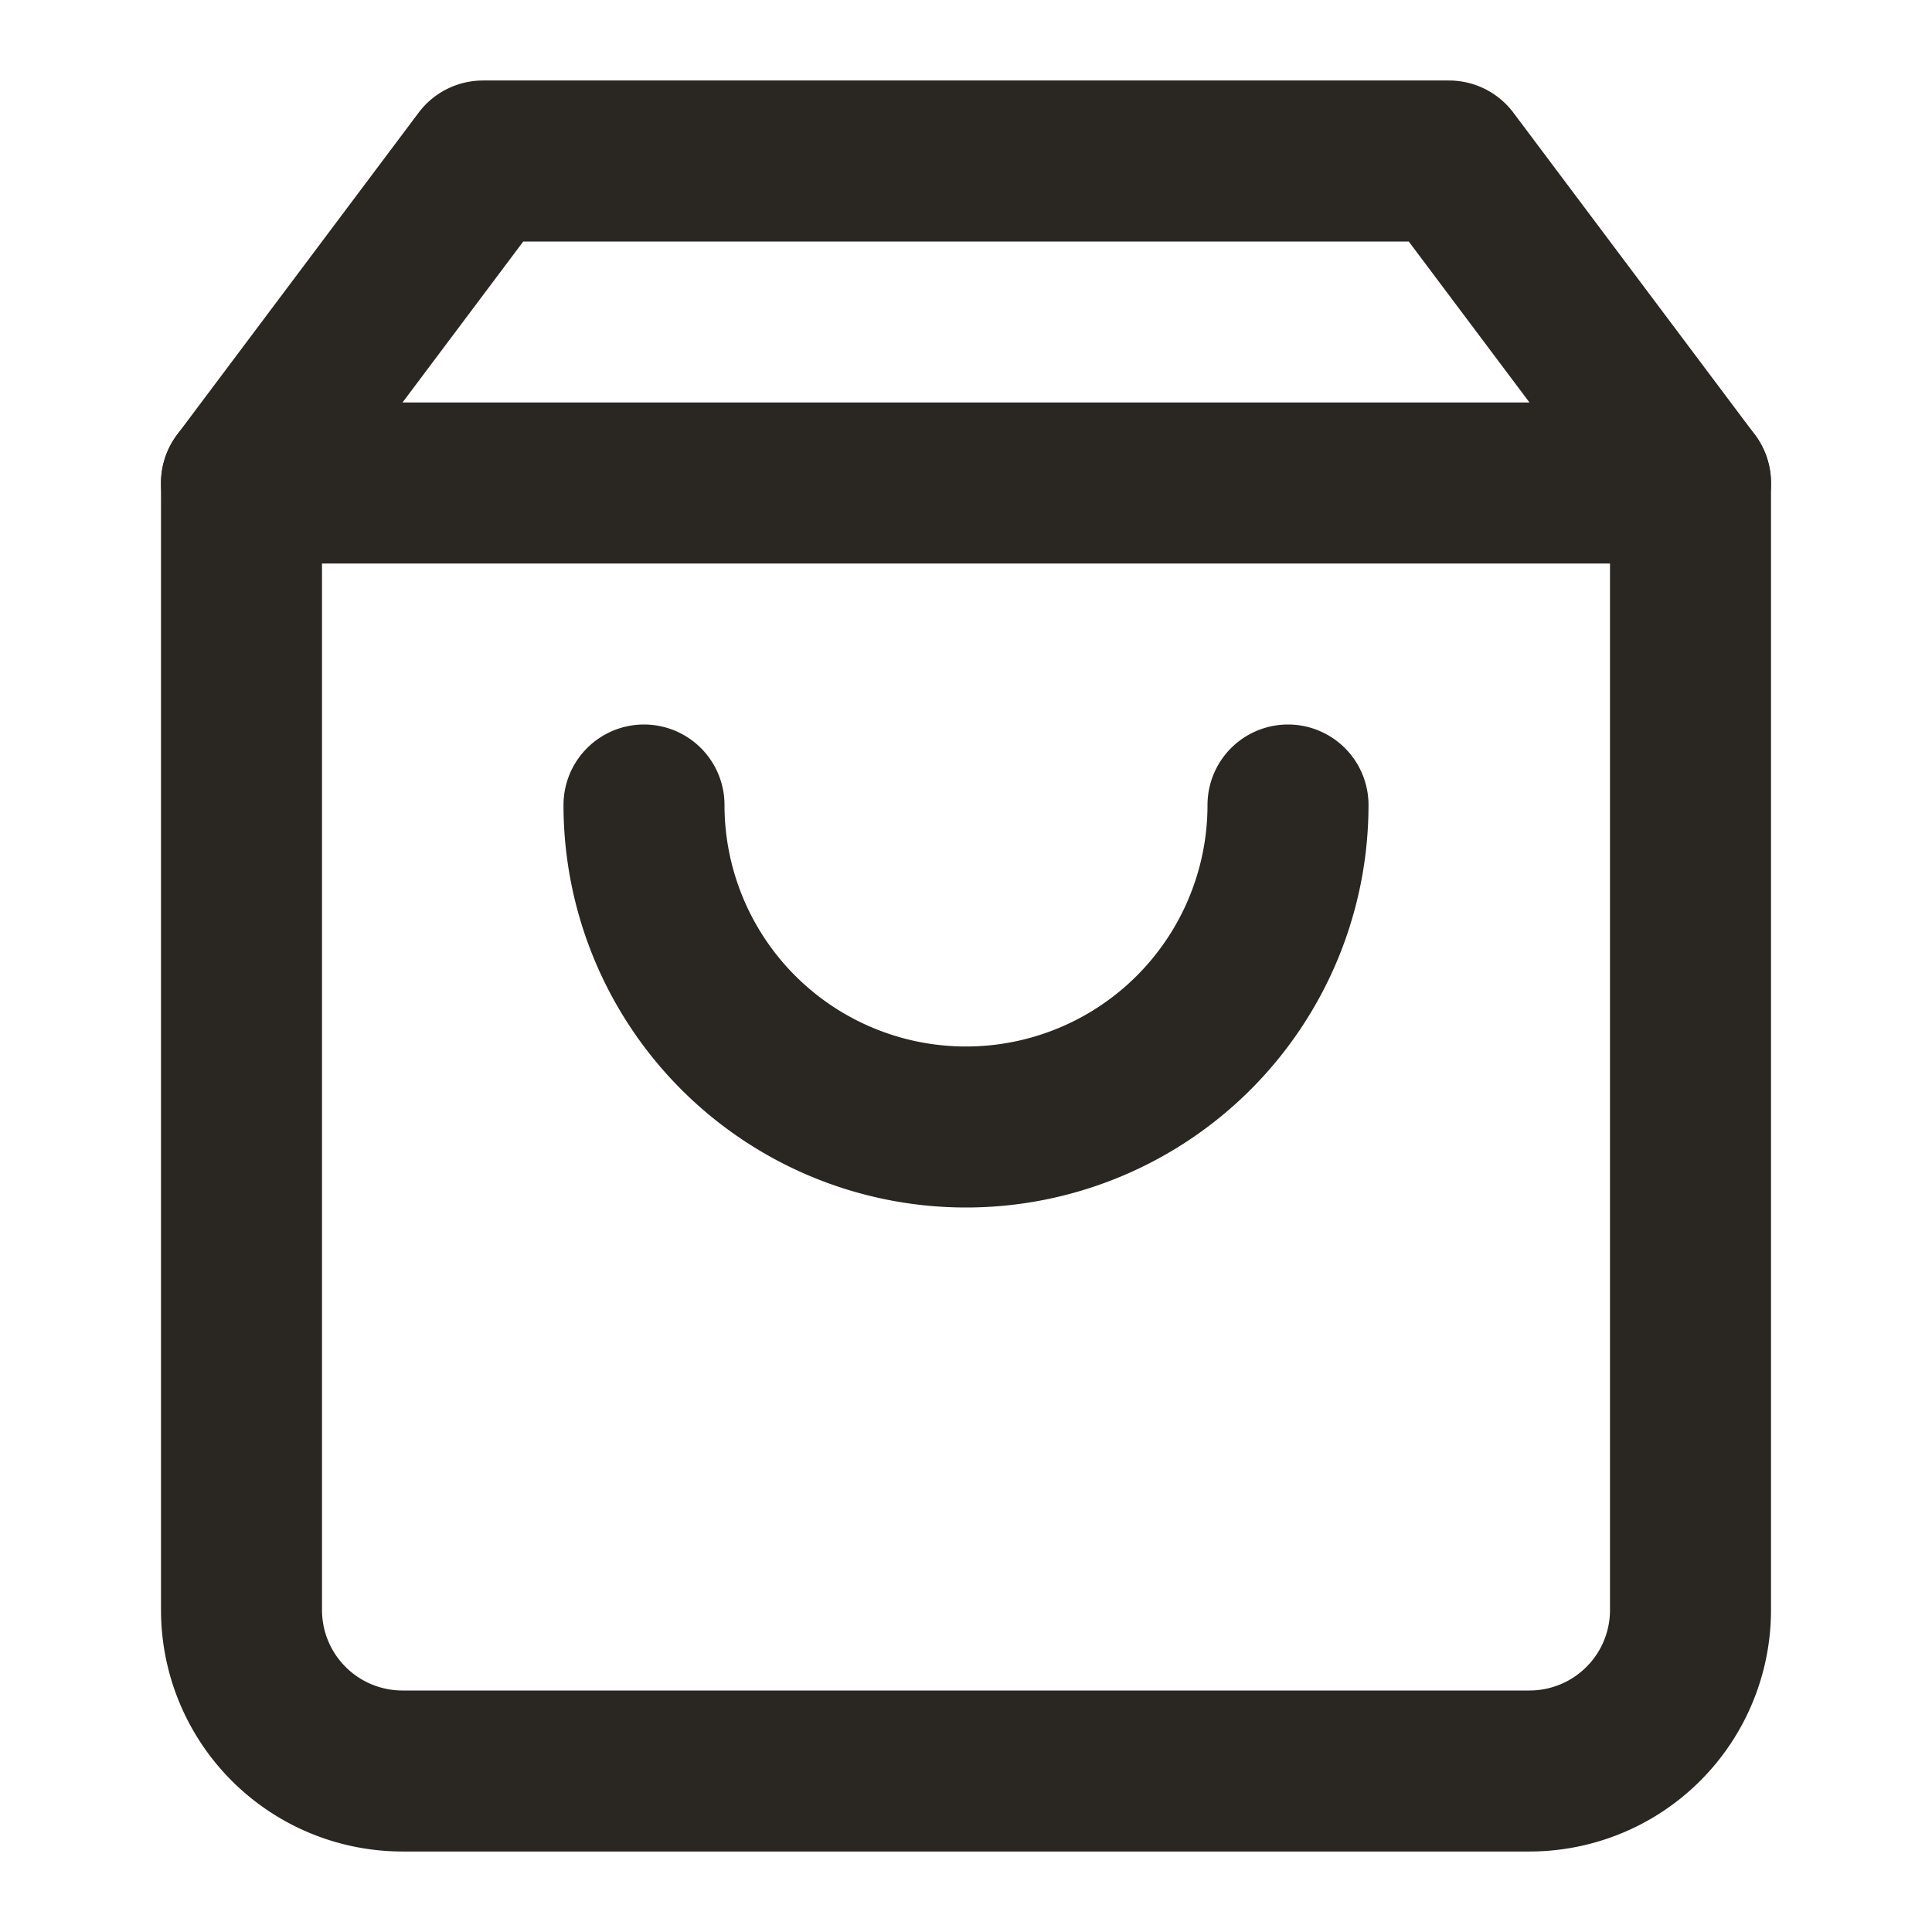
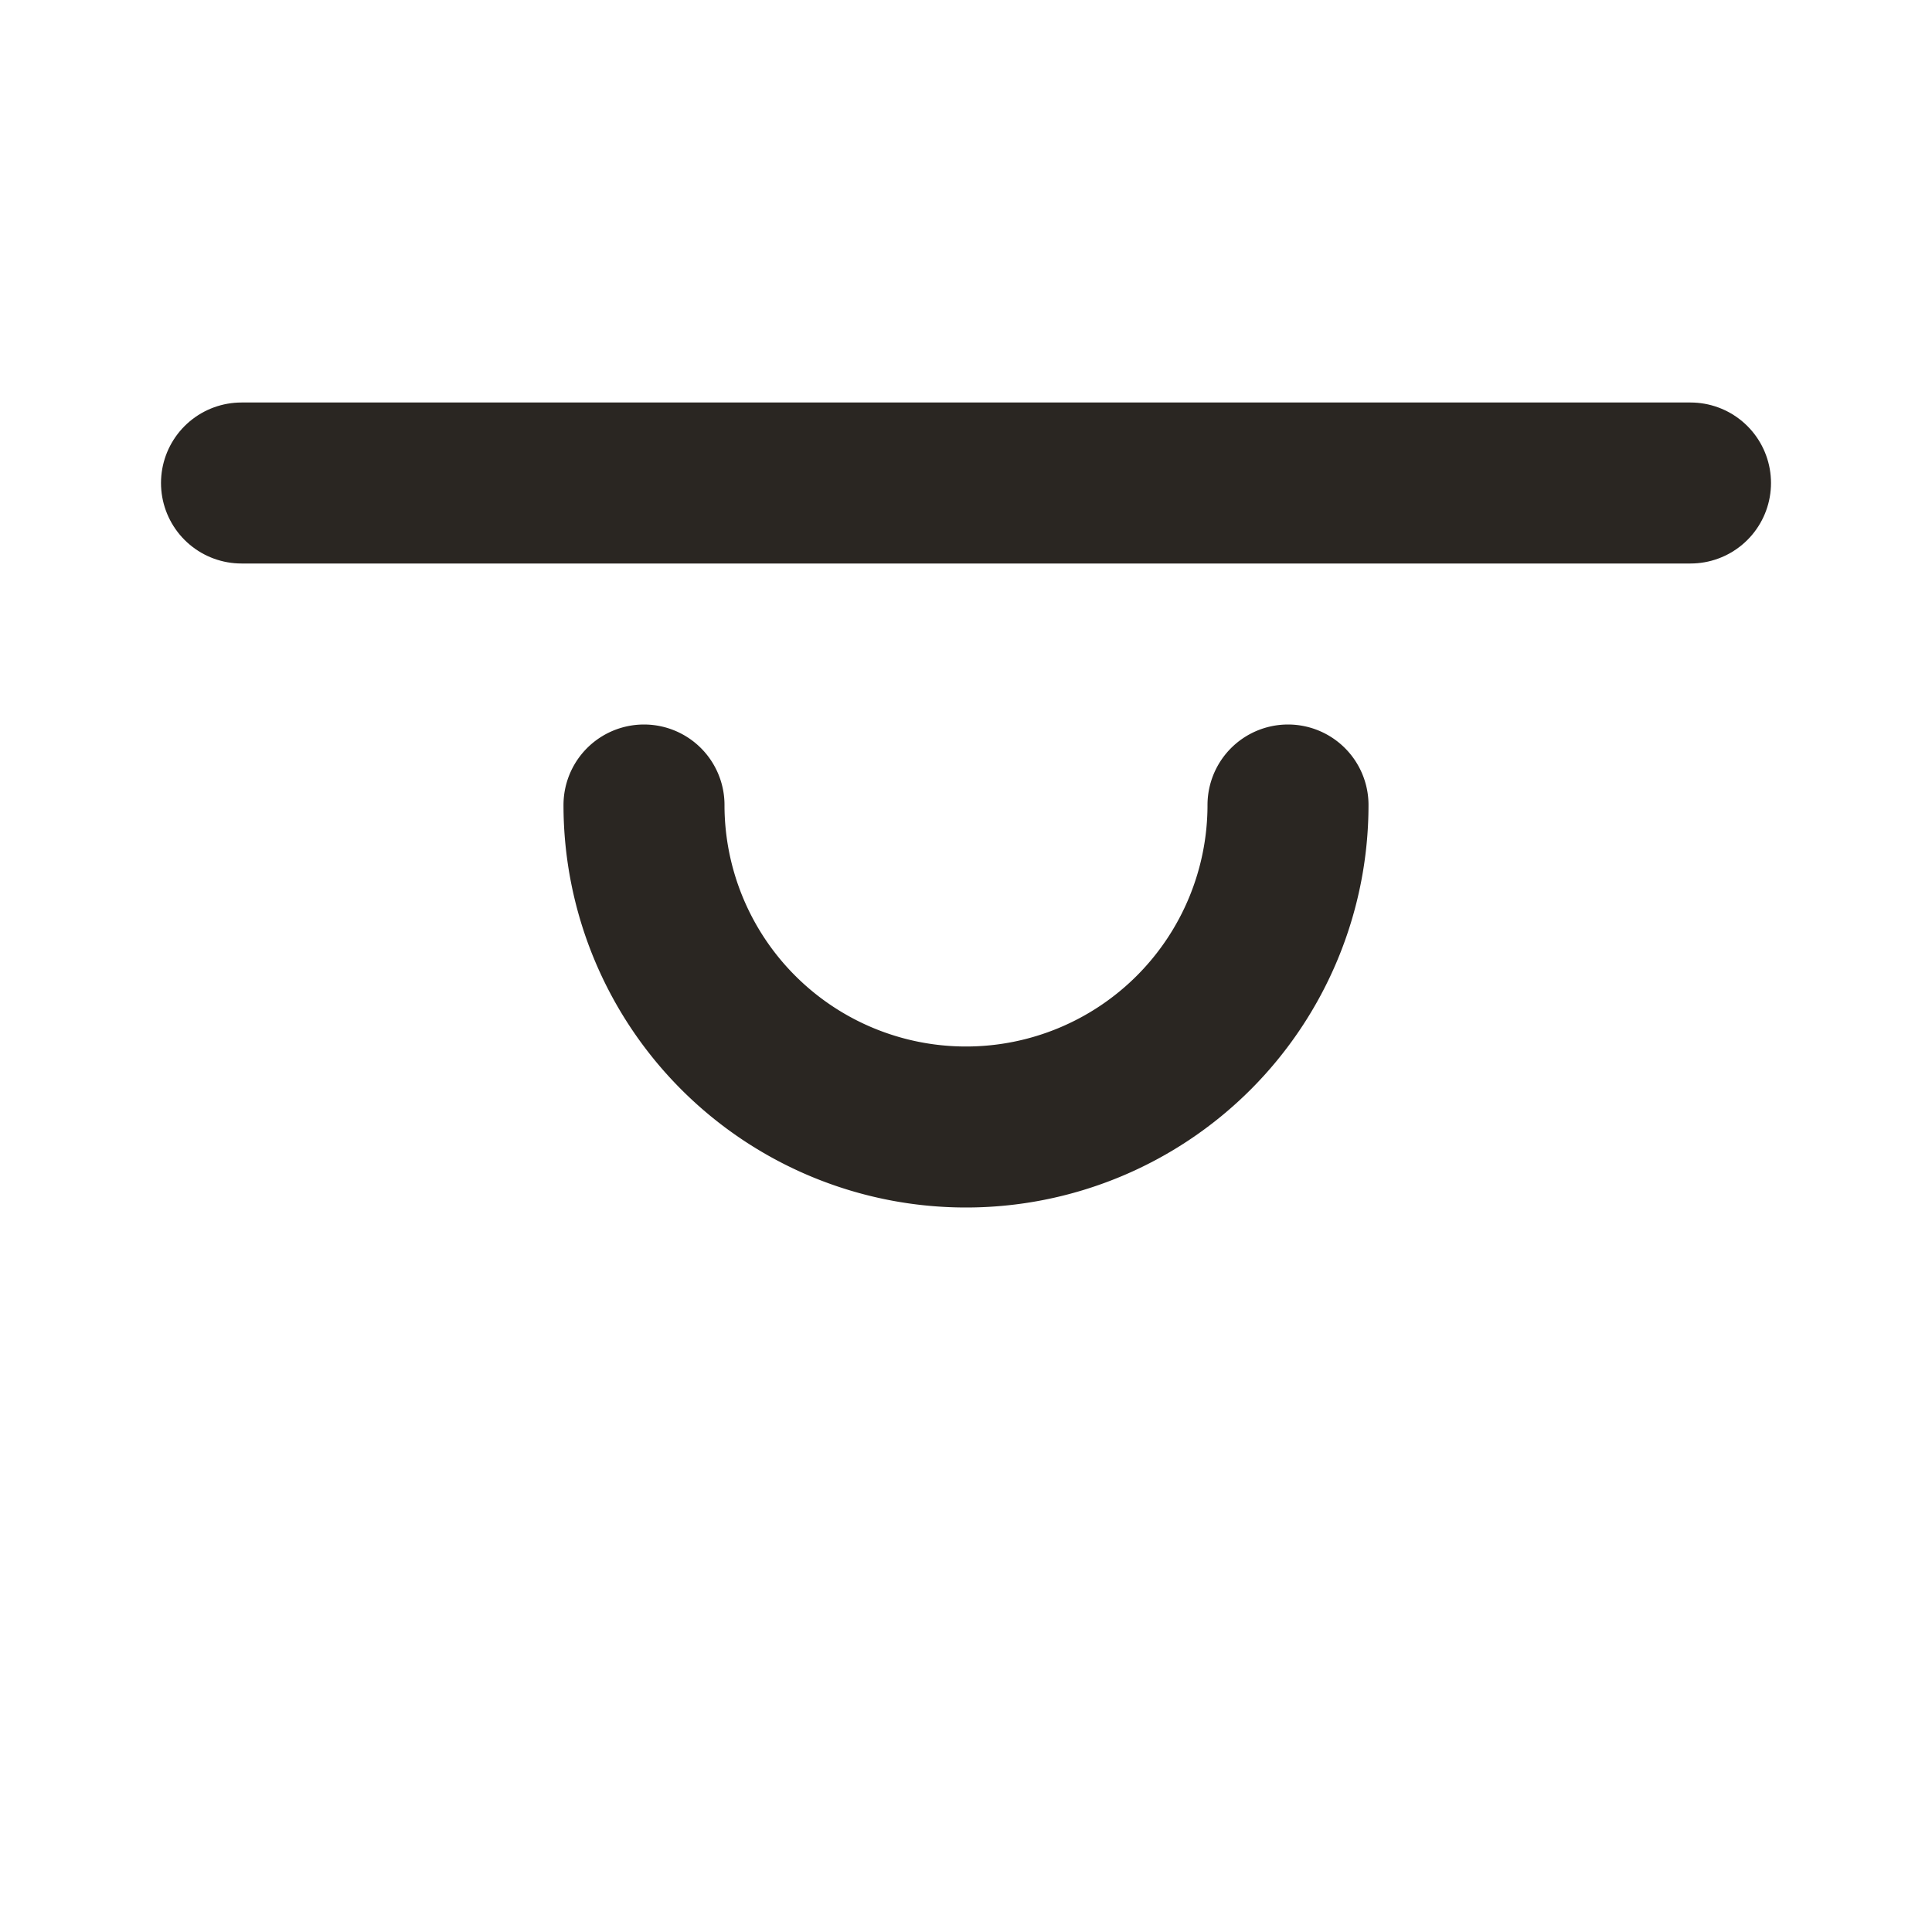
<svg xmlns="http://www.w3.org/2000/svg" width="24" height="24" viewBox="0 0 24 24" fill="none" stroke="rgb(42, 38, 34)" stroke-width="2px" stroke-linecap="round" stroke-linejoin="round" class="lucide lucide-shopping-bag h-5 w-5" style="color: rgb(42, 38, 34);">
-   <path d="M6 2 3 6v14a2 2 0 0 0 2 2h14a2 2 0 0 0 2-2V6l-3-4Z" />
  <path d="M3 6h18" />
  <path d="M16 10a4 4 0 0 1-8 0" />
</svg>